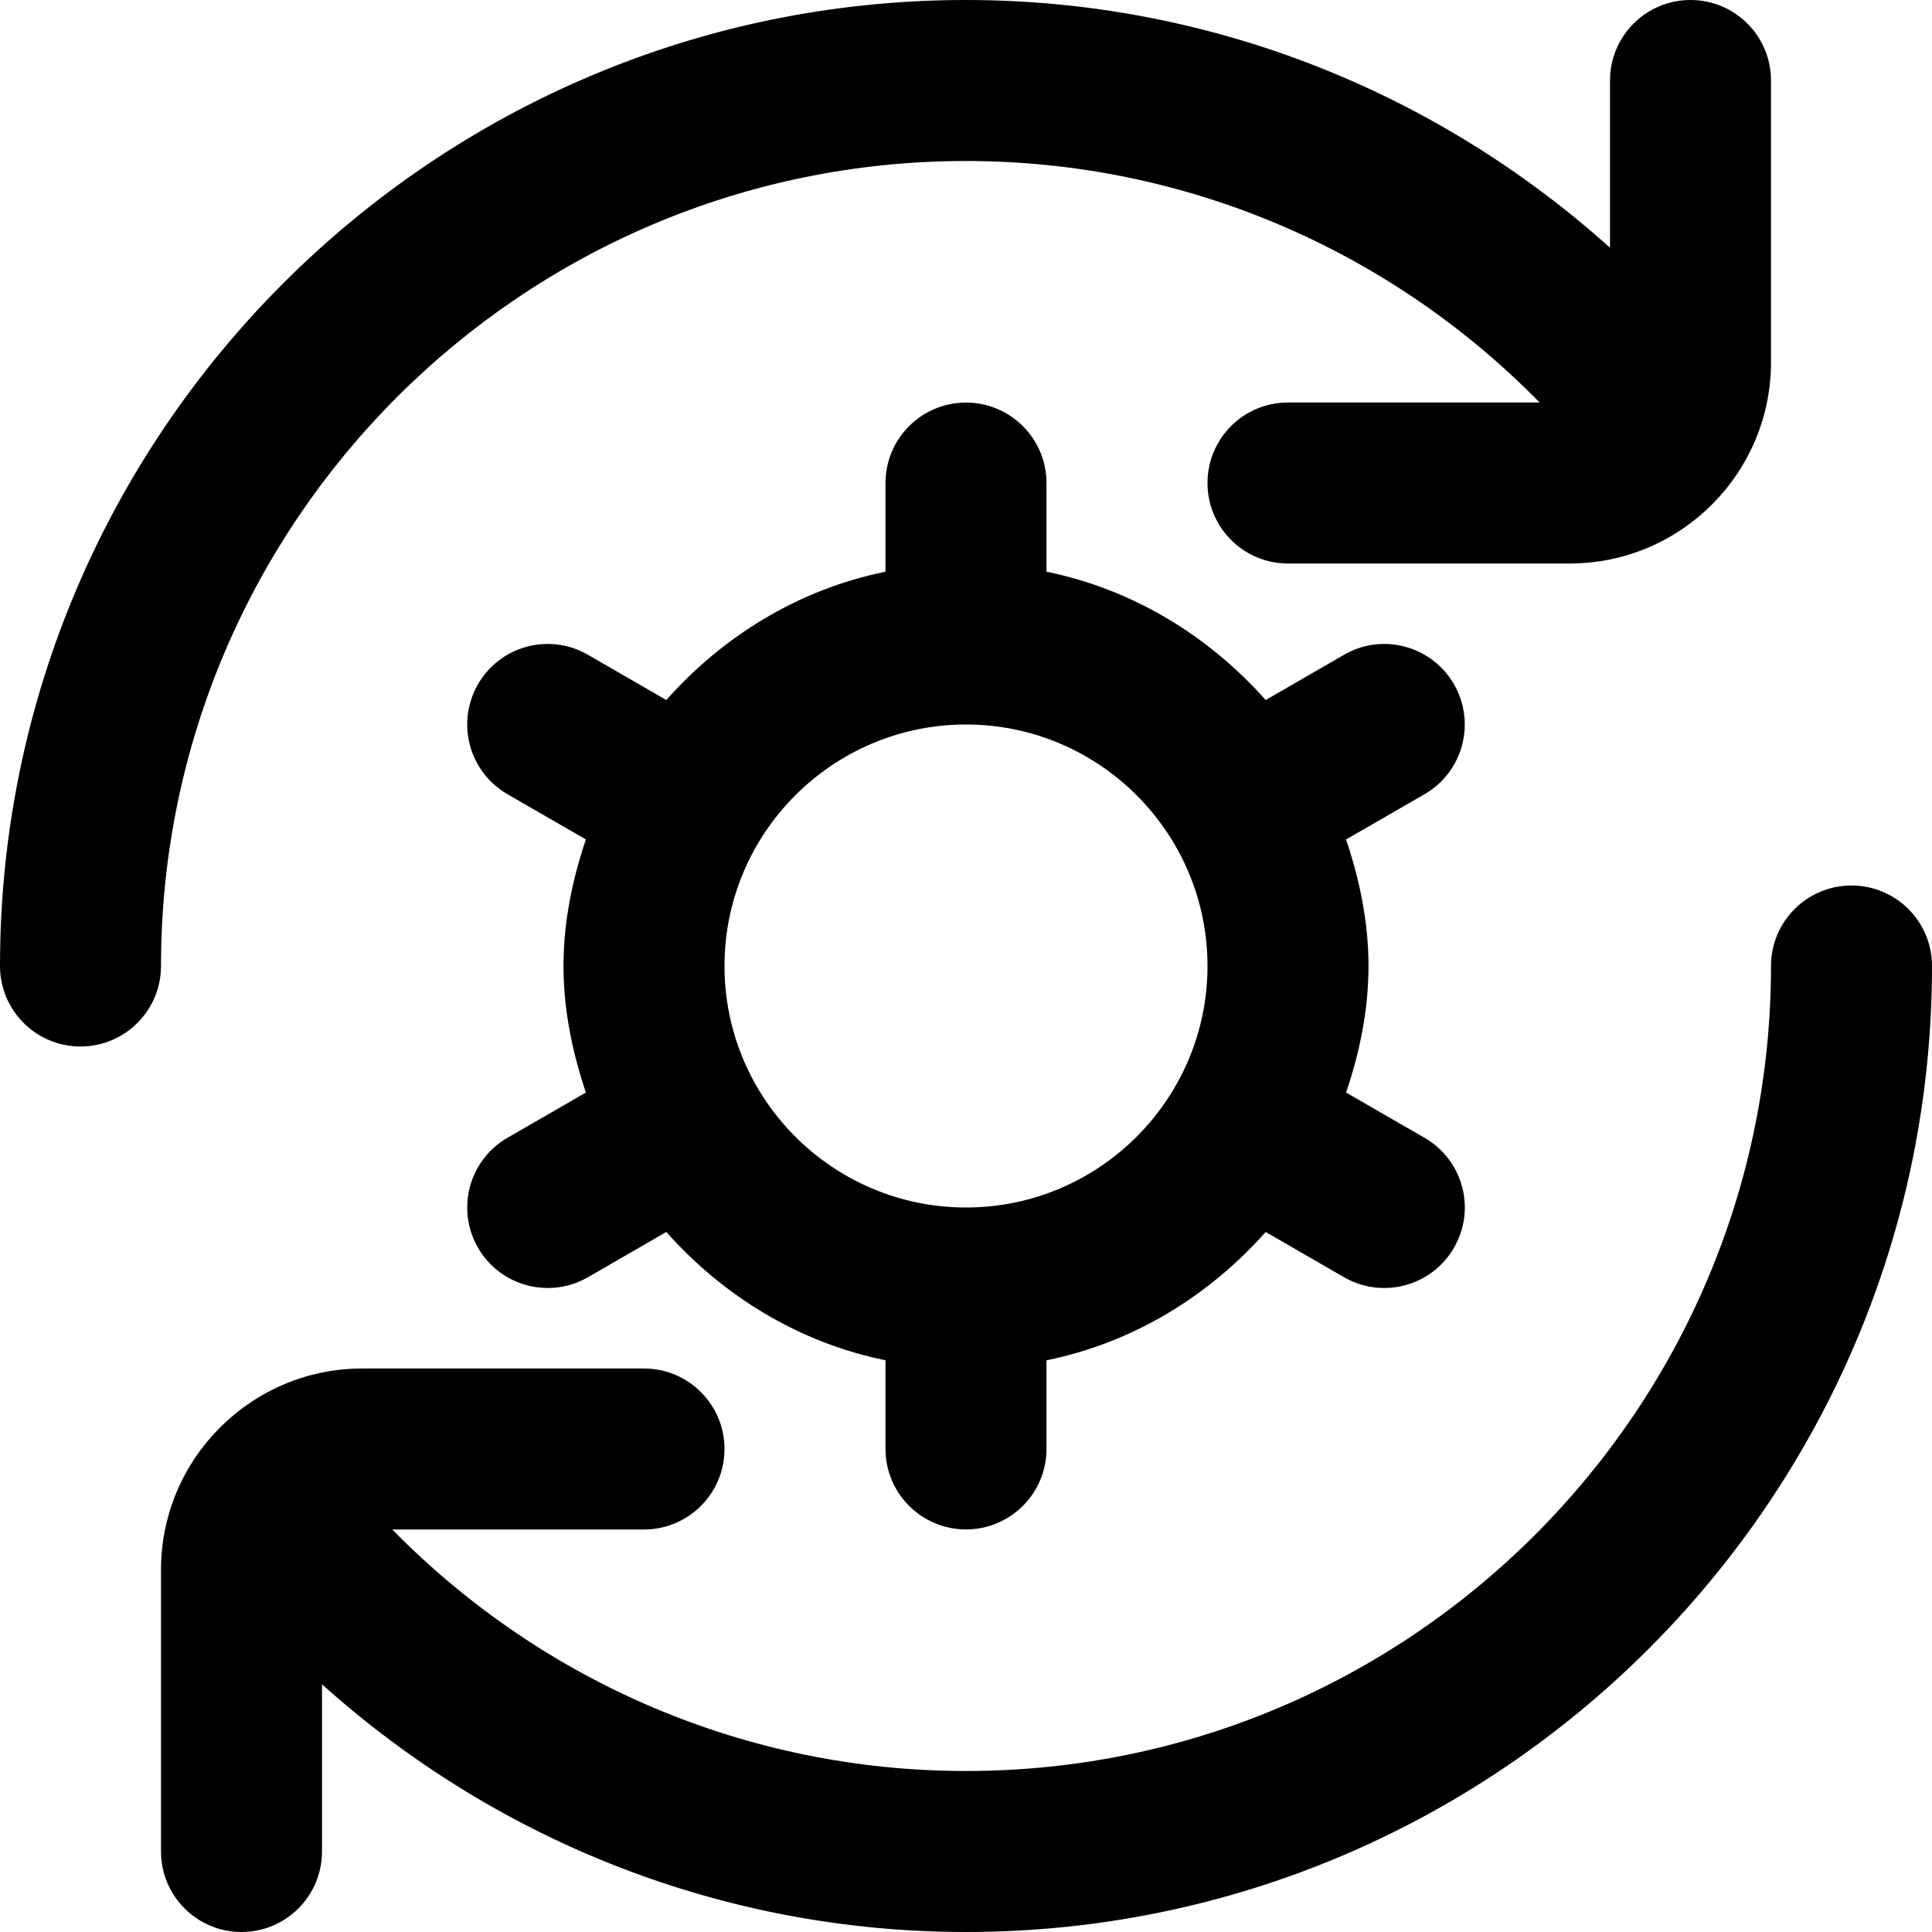
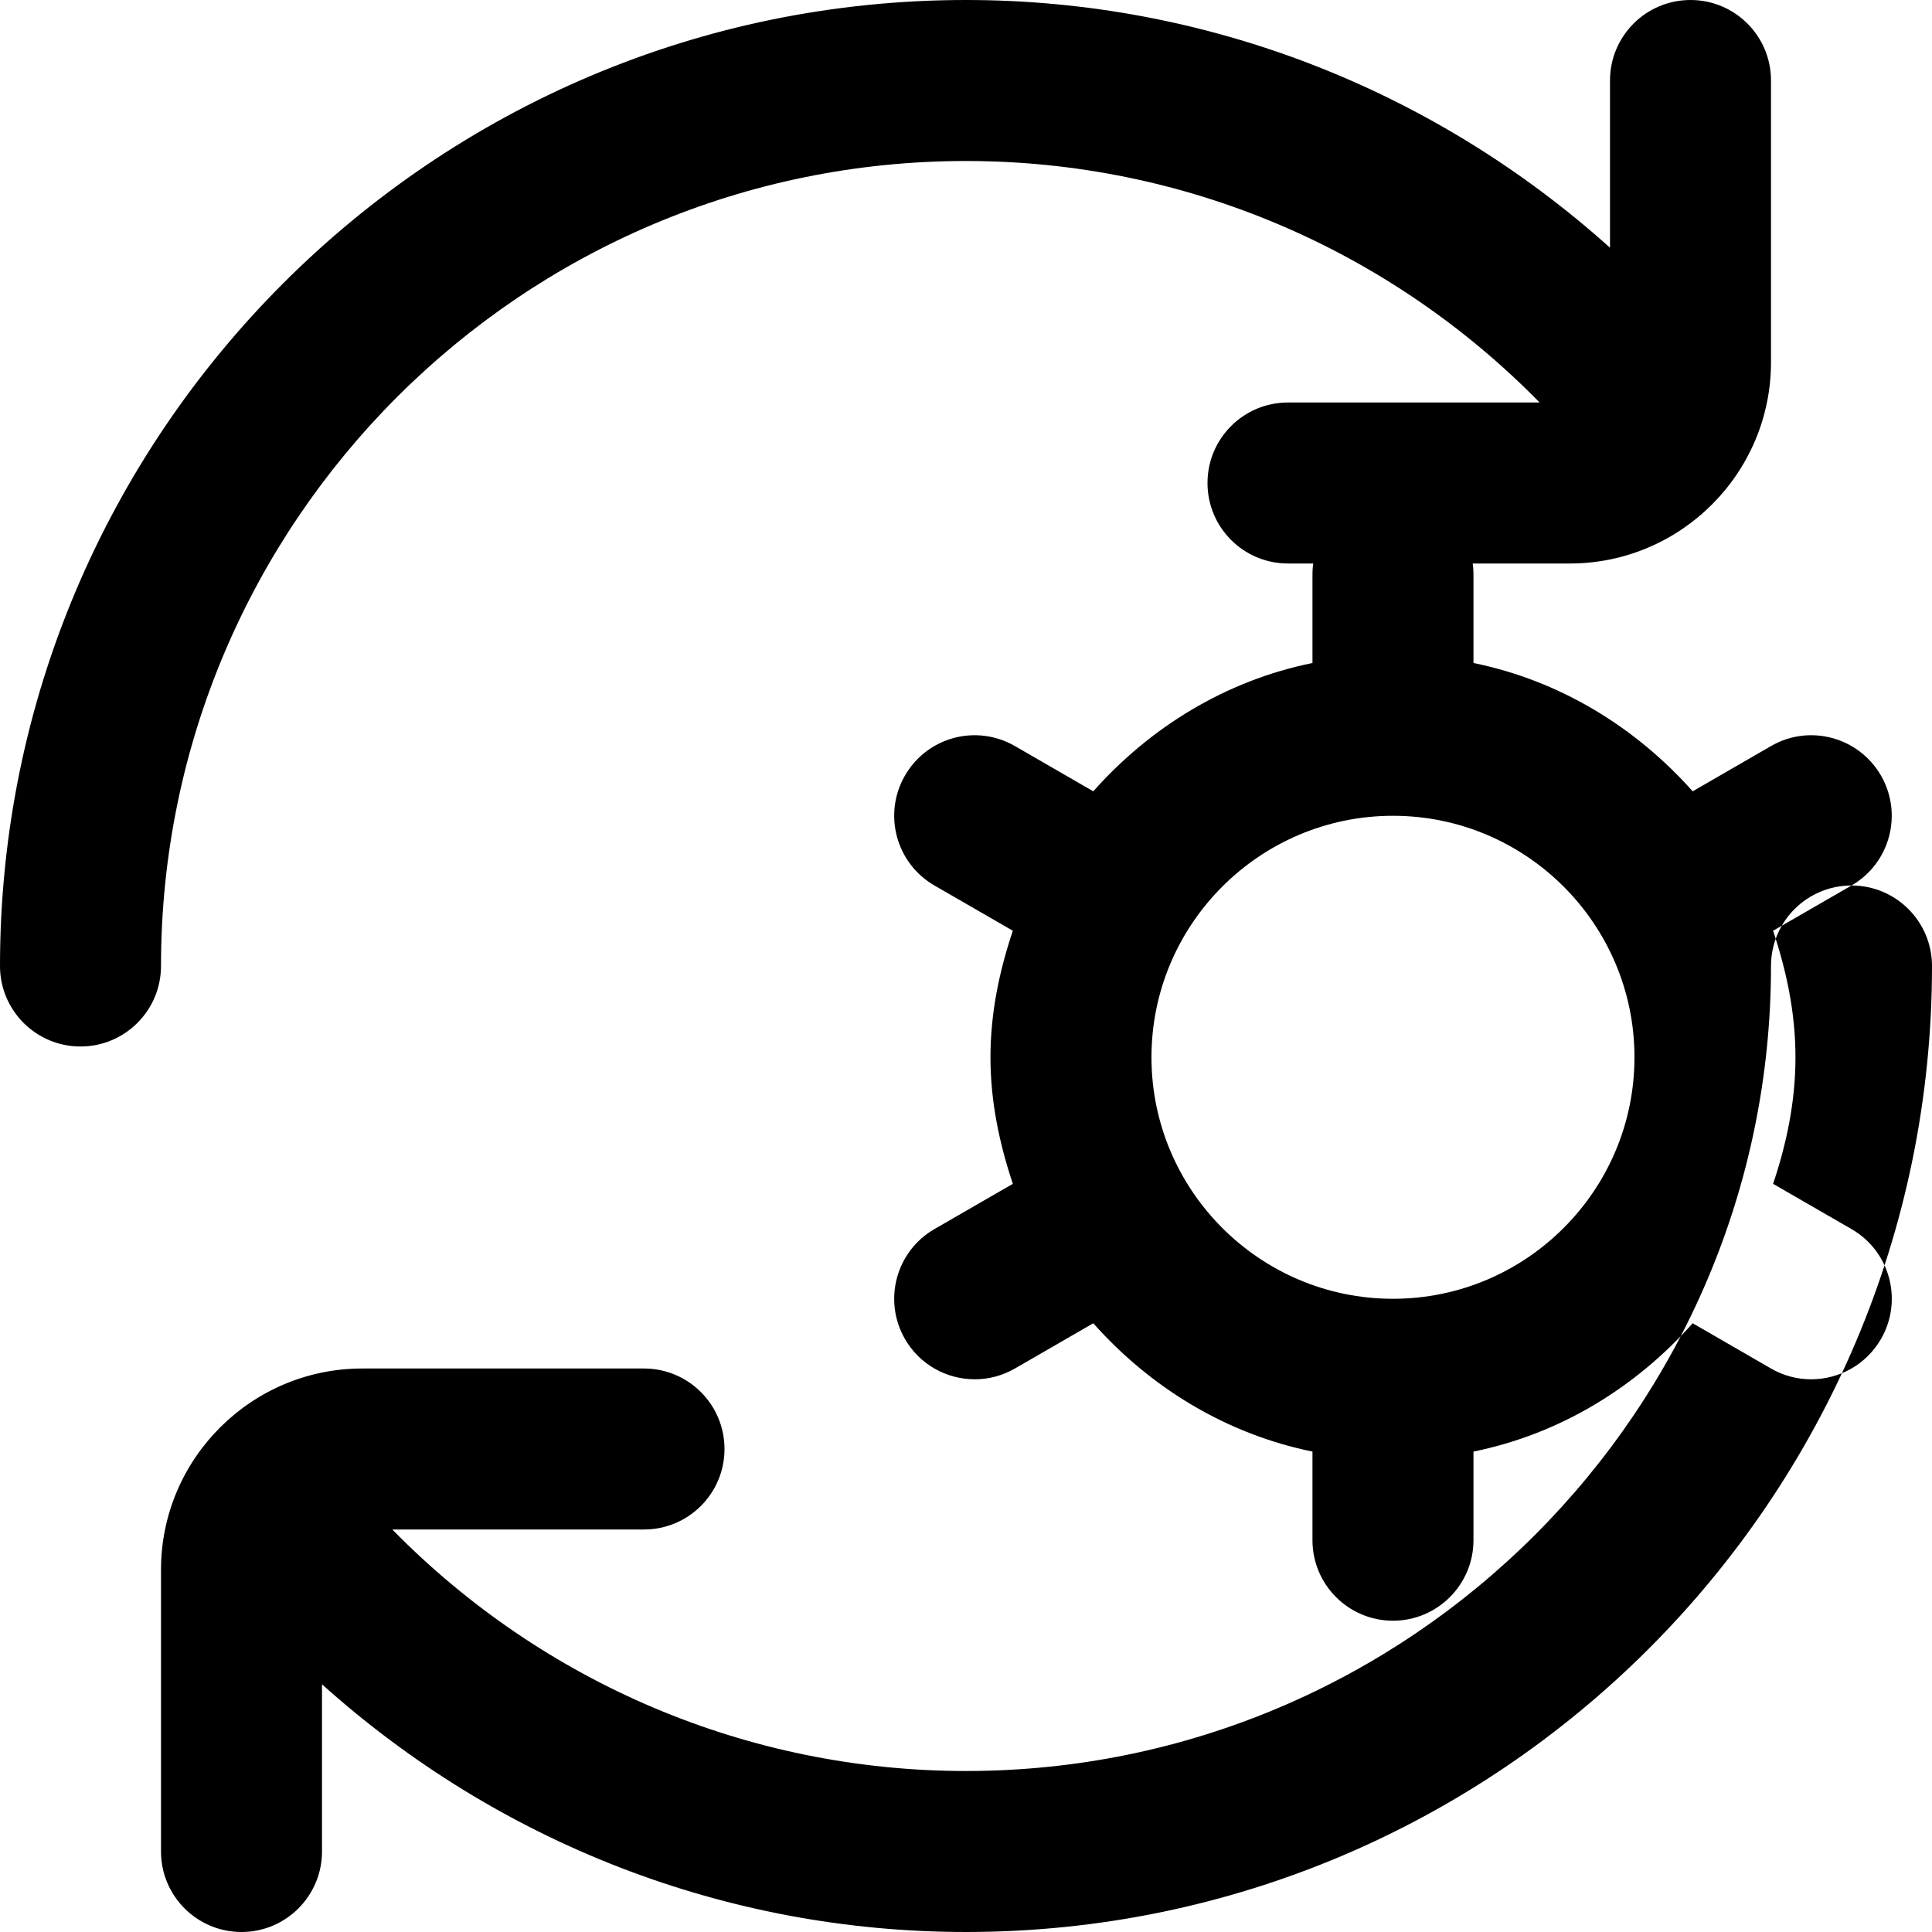
<svg xmlns="http://www.w3.org/2000/svg" id="Layer_1" data-name="Layer 1" viewBox="0 0 24 24">
-   <path d="m2,12c0,.552-.448,1-1,1s-1-.448-1-1C0,5.383,5.383,0,12,0c2.987,0,5.812,1.113,8,3.077V1c0-.552.447-1,1-1s1,.448,1,1v3.5c0,1.378-1.121,2.5-2.5,2.5h-3.5c-.553,0-1-.448-1-1s.447-1,1-1h3.126c-1.875-1.911-4.423-3-7.126-3C6.486,2,2,6.486,2,12Zm21-1c-.553,0-1,.448-1,1,0,5.514-4.486,10-10,10-2.703,0-5.251-1.089-7.127-3h3.127c.552,0,1-.448,1-1s-.448-1-1-1h-3.5c-1.378,0-2.5,1.122-2.5,2.5v3.5c0,.552.448,1,1,1s1-.448,1-1v-2.077c2.187,1.964,5.013,3.077,8,3.077,6.617,0,12-5.383,12-12,0-.552-.447-1-1-1Zm-5.304-1.134l-.974.562c.166.497.278,1.019.278,1.572s-.111,1.075-.278,1.572l.974.562c.479.276.643.888.366,1.366-.186.321-.521.5-.867.5-.17,0-.342-.043-.499-.134l-.973-.562c-.705.794-1.644,1.375-2.723,1.594v1.101c0,.552-.448,1-1,1s-1-.448-1-1v-1.101c-1.079-.22-2.018-.801-2.723-1.594l-.973.562c-.158.091-.33.134-.499.134-.346,0-.682-.179-.867-.5-.276-.479-.112-1.09.366-1.366l.974-.562c-.166-.497-.278-1.019-.278-1.572s.111-1.075.278-1.572l-.974-.562c-.478-.276-.642-.888-.366-1.366.276-.479.886-.643,1.366-.366l.973.562c.705-.794,1.644-1.375,2.723-1.594v-1.101c0-.552.448-1,1-1s1,.448,1,1v1.101c1.079.22,2.018.801,2.723,1.594l.973-.562c.477-.277,1.089-.113,1.366.366.276.479.112,1.09-.366,1.366Zm-2.696,2.134c0-1.654-1.346-3-3-3s-3,1.346-3,3,1.346,3,3,3,3-1.346,3-3Z" />
+   <path d="m2,12c0,.552-.448,1-1,1s-1-.448-1-1C0,5.383,5.383,0,12,0c2.987,0,5.812,1.113,8,3.077V1c0-.552.447-1,1-1s1,.448,1,1v3.5c0,1.378-1.121,2.5-2.5,2.5h-3.5c-.553,0-1-.448-1-1s.447-1,1-1h3.126c-1.875-1.911-4.423-3-7.126-3C6.486,2,2,6.486,2,12Zm21-1c-.553,0-1,.448-1,1,0,5.514-4.486,10-10,10-2.703,0-5.251-1.089-7.127-3h3.127c.552,0,1-.448,1-1s-.448-1-1-1h-3.5c-1.378,0-2.5,1.122-2.5,2.5v3.5c0,.552.448,1,1,1s1-.448,1-1v-2.077c2.187,1.964,5.013,3.077,8,3.077,6.617,0,12-5.383,12-12,0-.552-.447-1-1-1Zl-.974.562c.166.497.278,1.019.278,1.572s-.111,1.075-.278,1.572l.974.562c.479.276.643.888.366,1.366-.186.321-.521.5-.867.5-.17,0-.342-.043-.499-.134l-.973-.562c-.705.794-1.644,1.375-2.723,1.594v1.101c0,.552-.448,1-1,1s-1-.448-1-1v-1.101c-1.079-.22-2.018-.801-2.723-1.594l-.973.562c-.158.091-.33.134-.499.134-.346,0-.682-.179-.867-.5-.276-.479-.112-1.09.366-1.366l.974-.562c-.166-.497-.278-1.019-.278-1.572s.111-1.075.278-1.572l-.974-.562c-.478-.276-.642-.888-.366-1.366.276-.479.886-.643,1.366-.366l.973.562c.705-.794,1.644-1.375,2.723-1.594v-1.101c0-.552.448-1,1-1s1,.448,1,1v1.101c1.079.22,2.018.801,2.723,1.594l.973-.562c.477-.277,1.089-.113,1.366.366.276.479.112,1.09-.366,1.366Zm-2.696,2.134c0-1.654-1.346-3-3-3s-3,1.346-3,3,1.346,3,3,3,3-1.346,3-3Z" />
</svg>